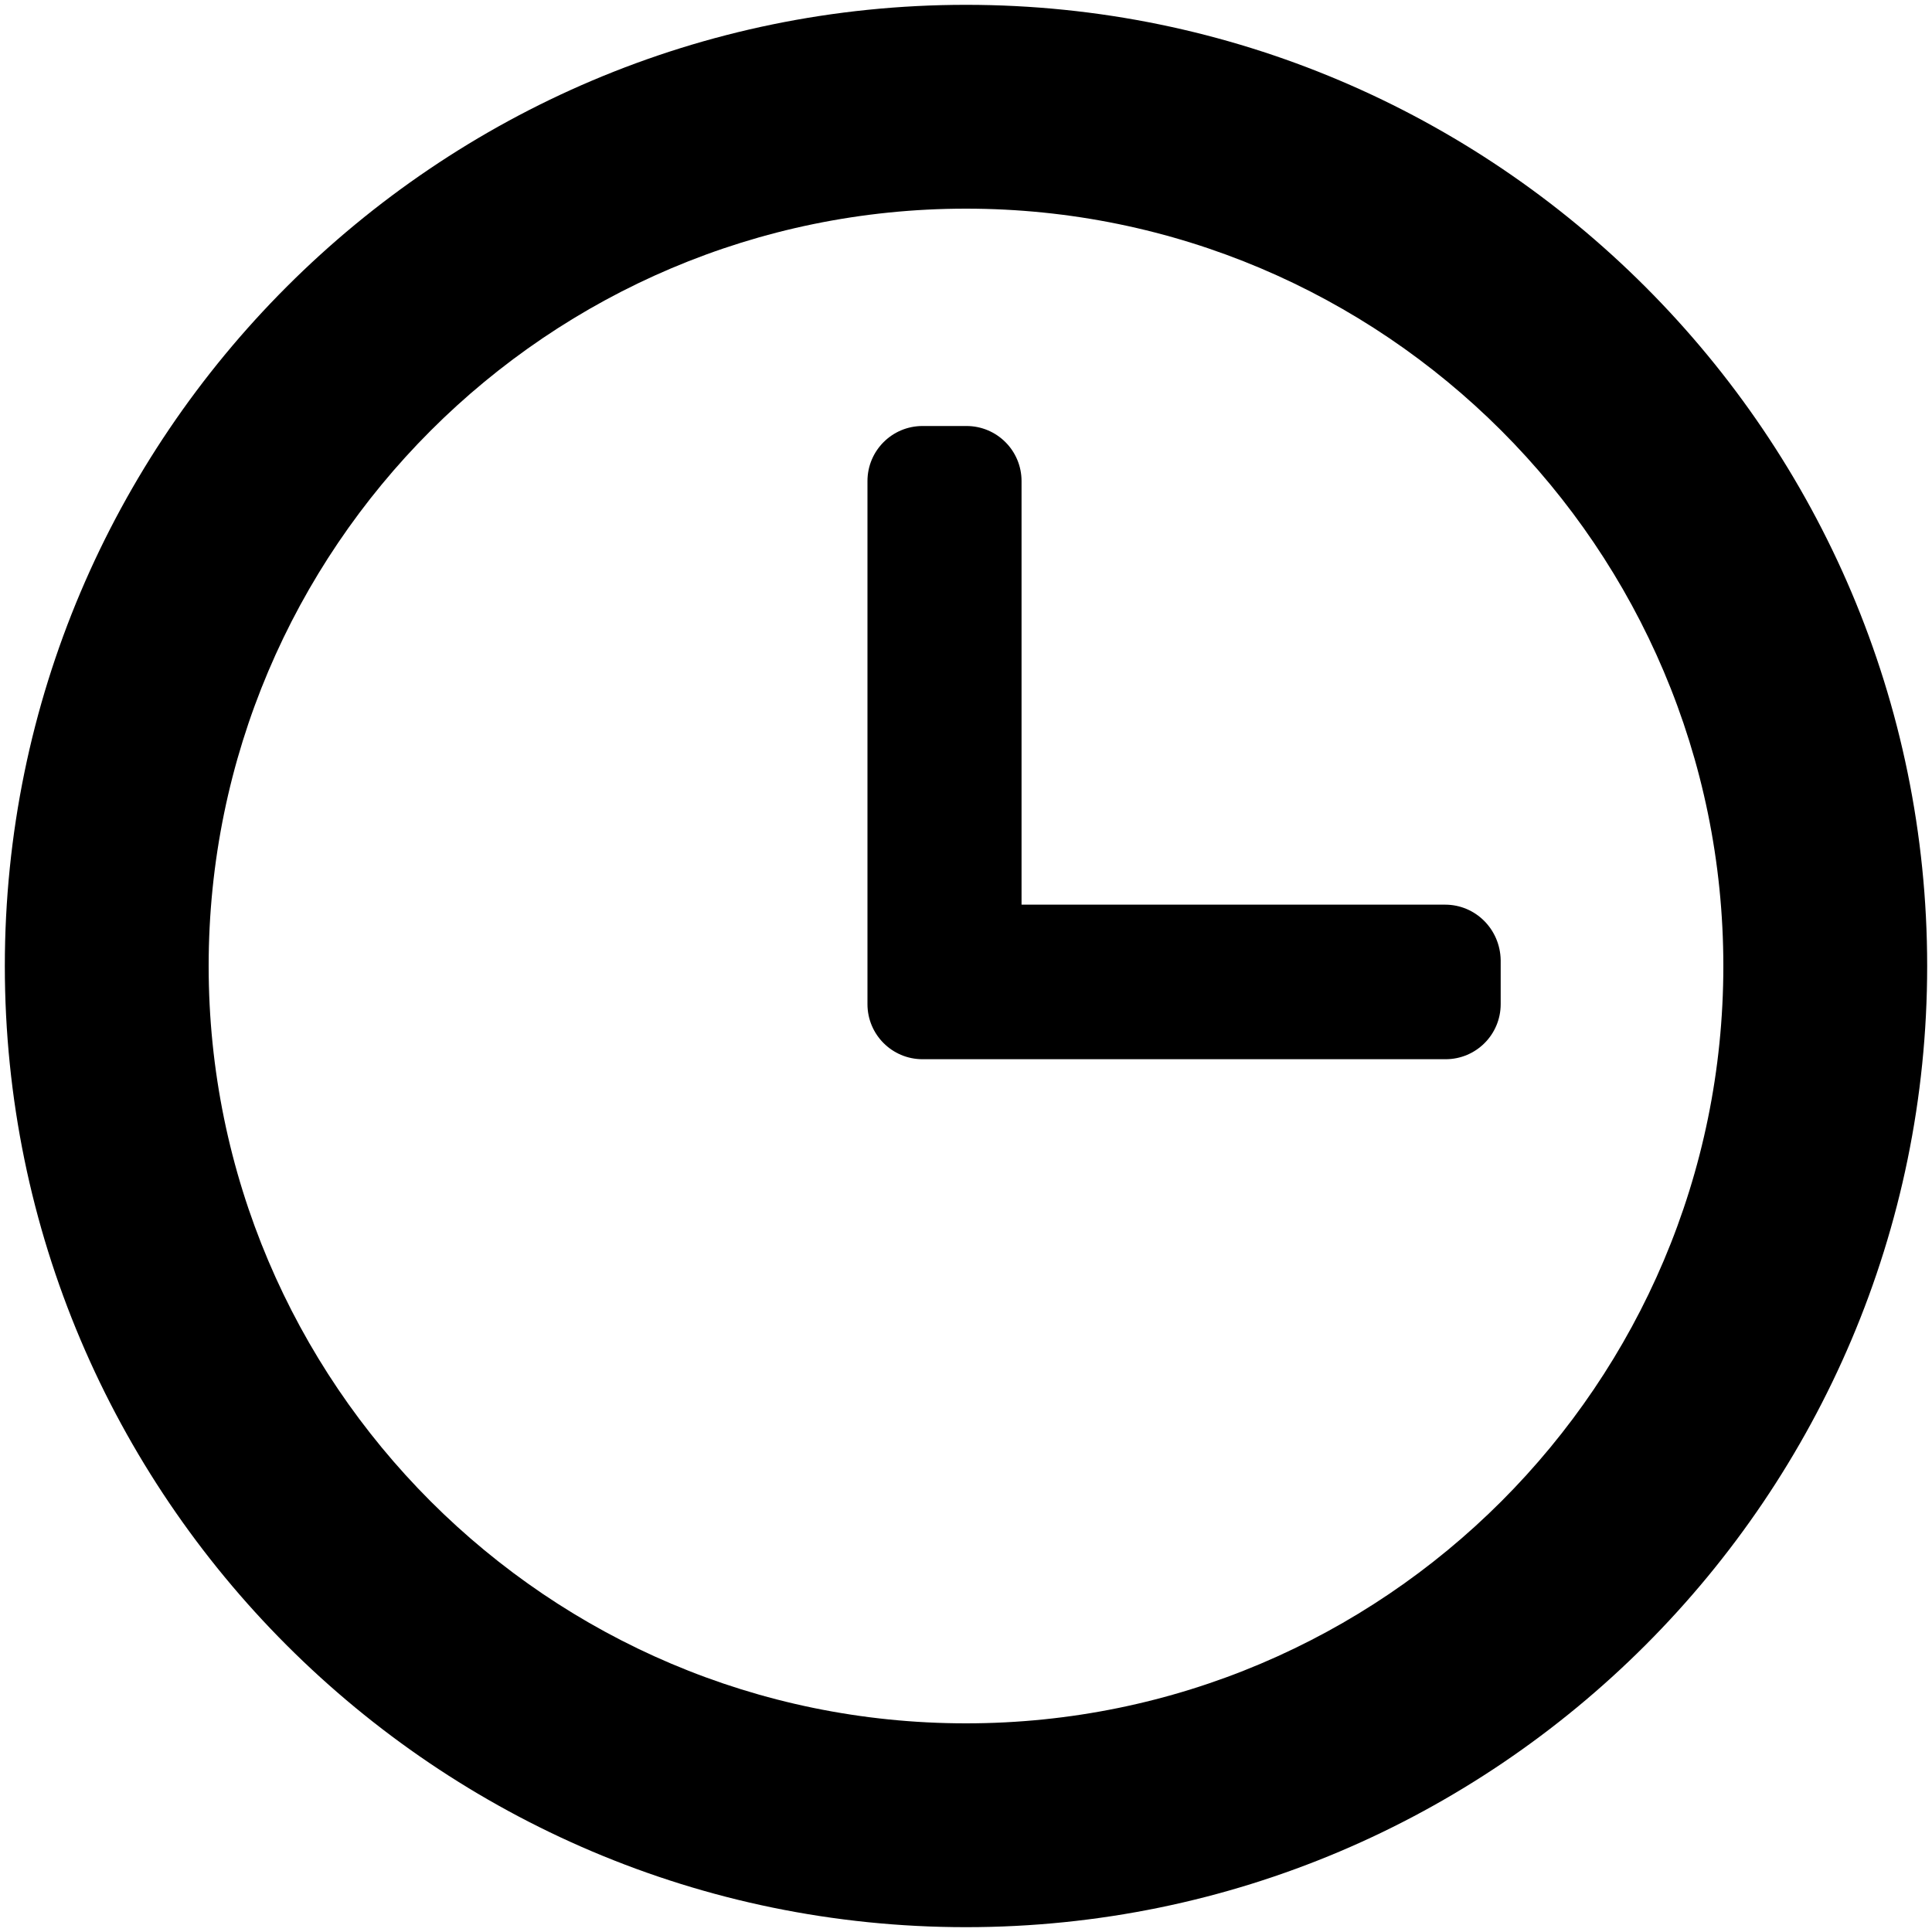
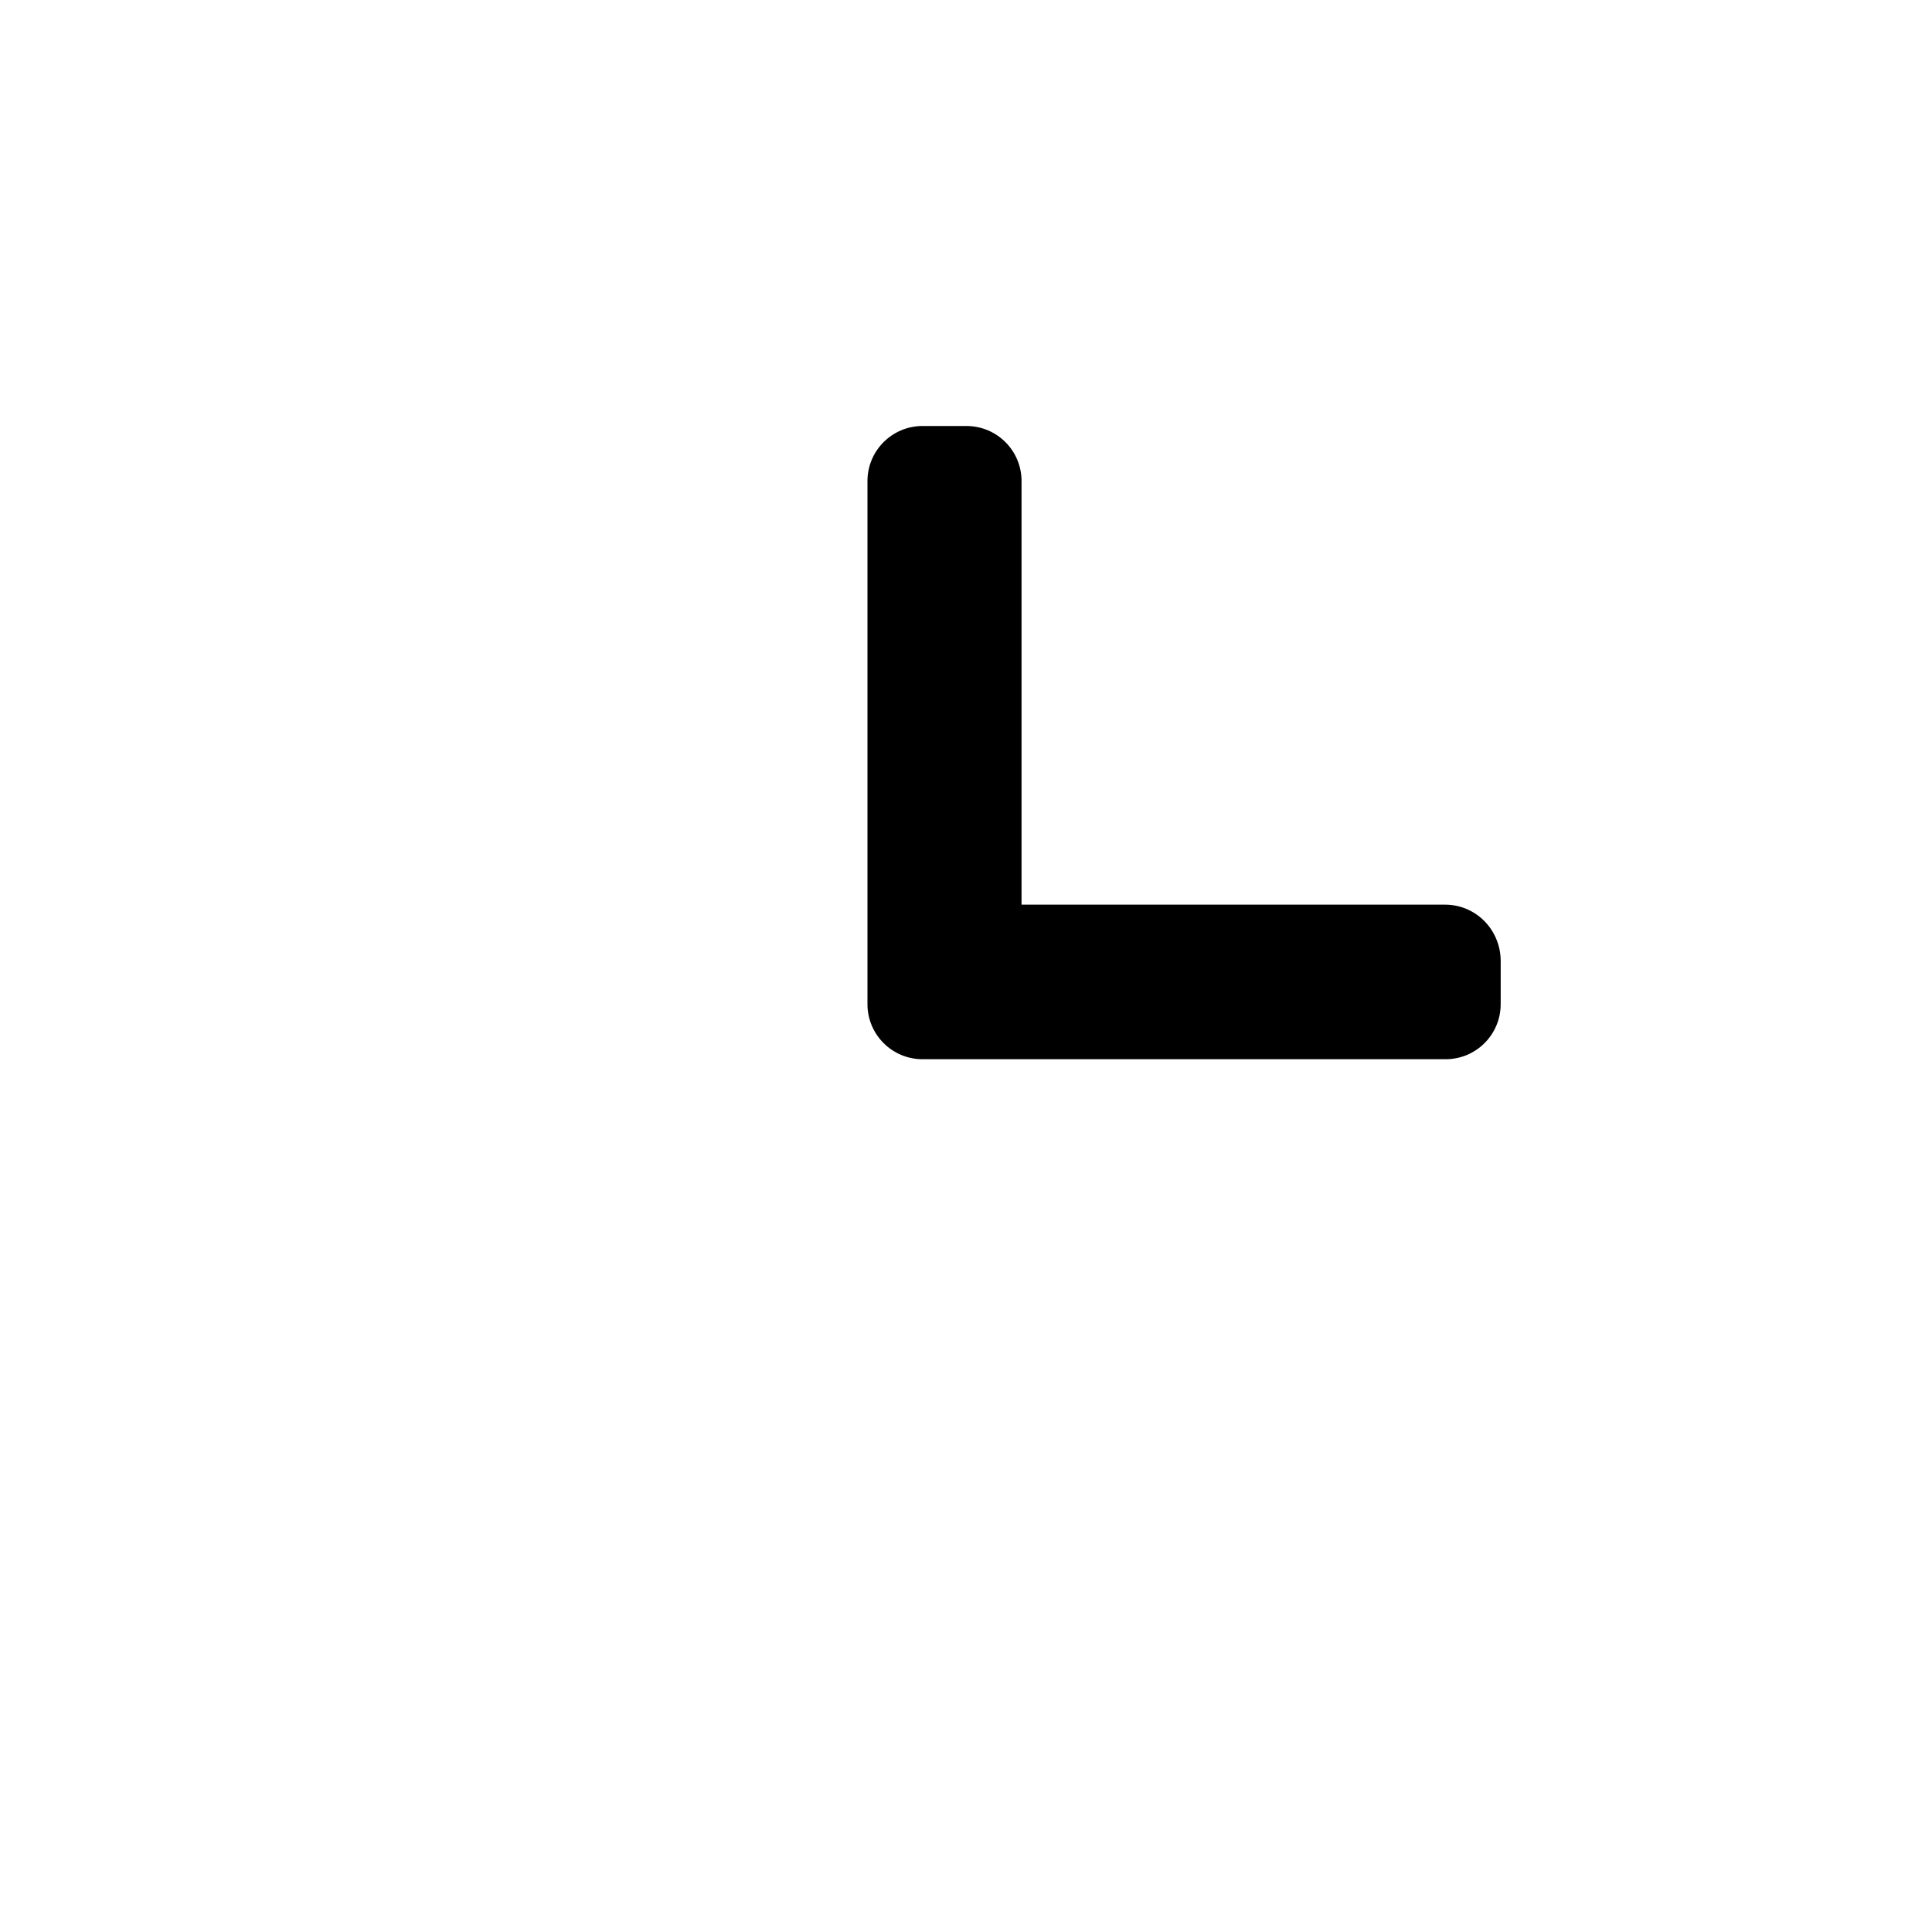
<svg xmlns="http://www.w3.org/2000/svg" version="1.1" x="0px" y="0px" viewBox="0 0 400 400" style="enable-background:new 0 0 400 400;" xml:space="preserve">
  <g>
-     <path d="M200,1C90.3,1,1,90.3,1,200c0,109.7,89.3,199,199,199c109.7,0,199-89.3,199-199C399,90.3,309.7,1,200,1z M200,356.8   c-86.5,0-156.8-70.3-156.8-156.8c0-86.5,70.3-156.8,156.8-156.8c86.5,0,156.8,70.3,156.8,156.8C356.8,286.5,286.5,356.8,200,356.8z   " />
    <path d="M299.2,187.3h-87.7V99.6c0-6.3-5.1-11.4-11.4-11.4h-9.1c-6.3,0-11.4,5.1-11.4,11.4v99.2v9.1c0,6.3,5.1,11.4,11.4,11.4h9.1   h99.2c6.3,0,11.4-5.1,11.4-11.4v-9.1C310.6,192.4,305.5,187.3,299.2,187.3z" />
  </g>
</svg>